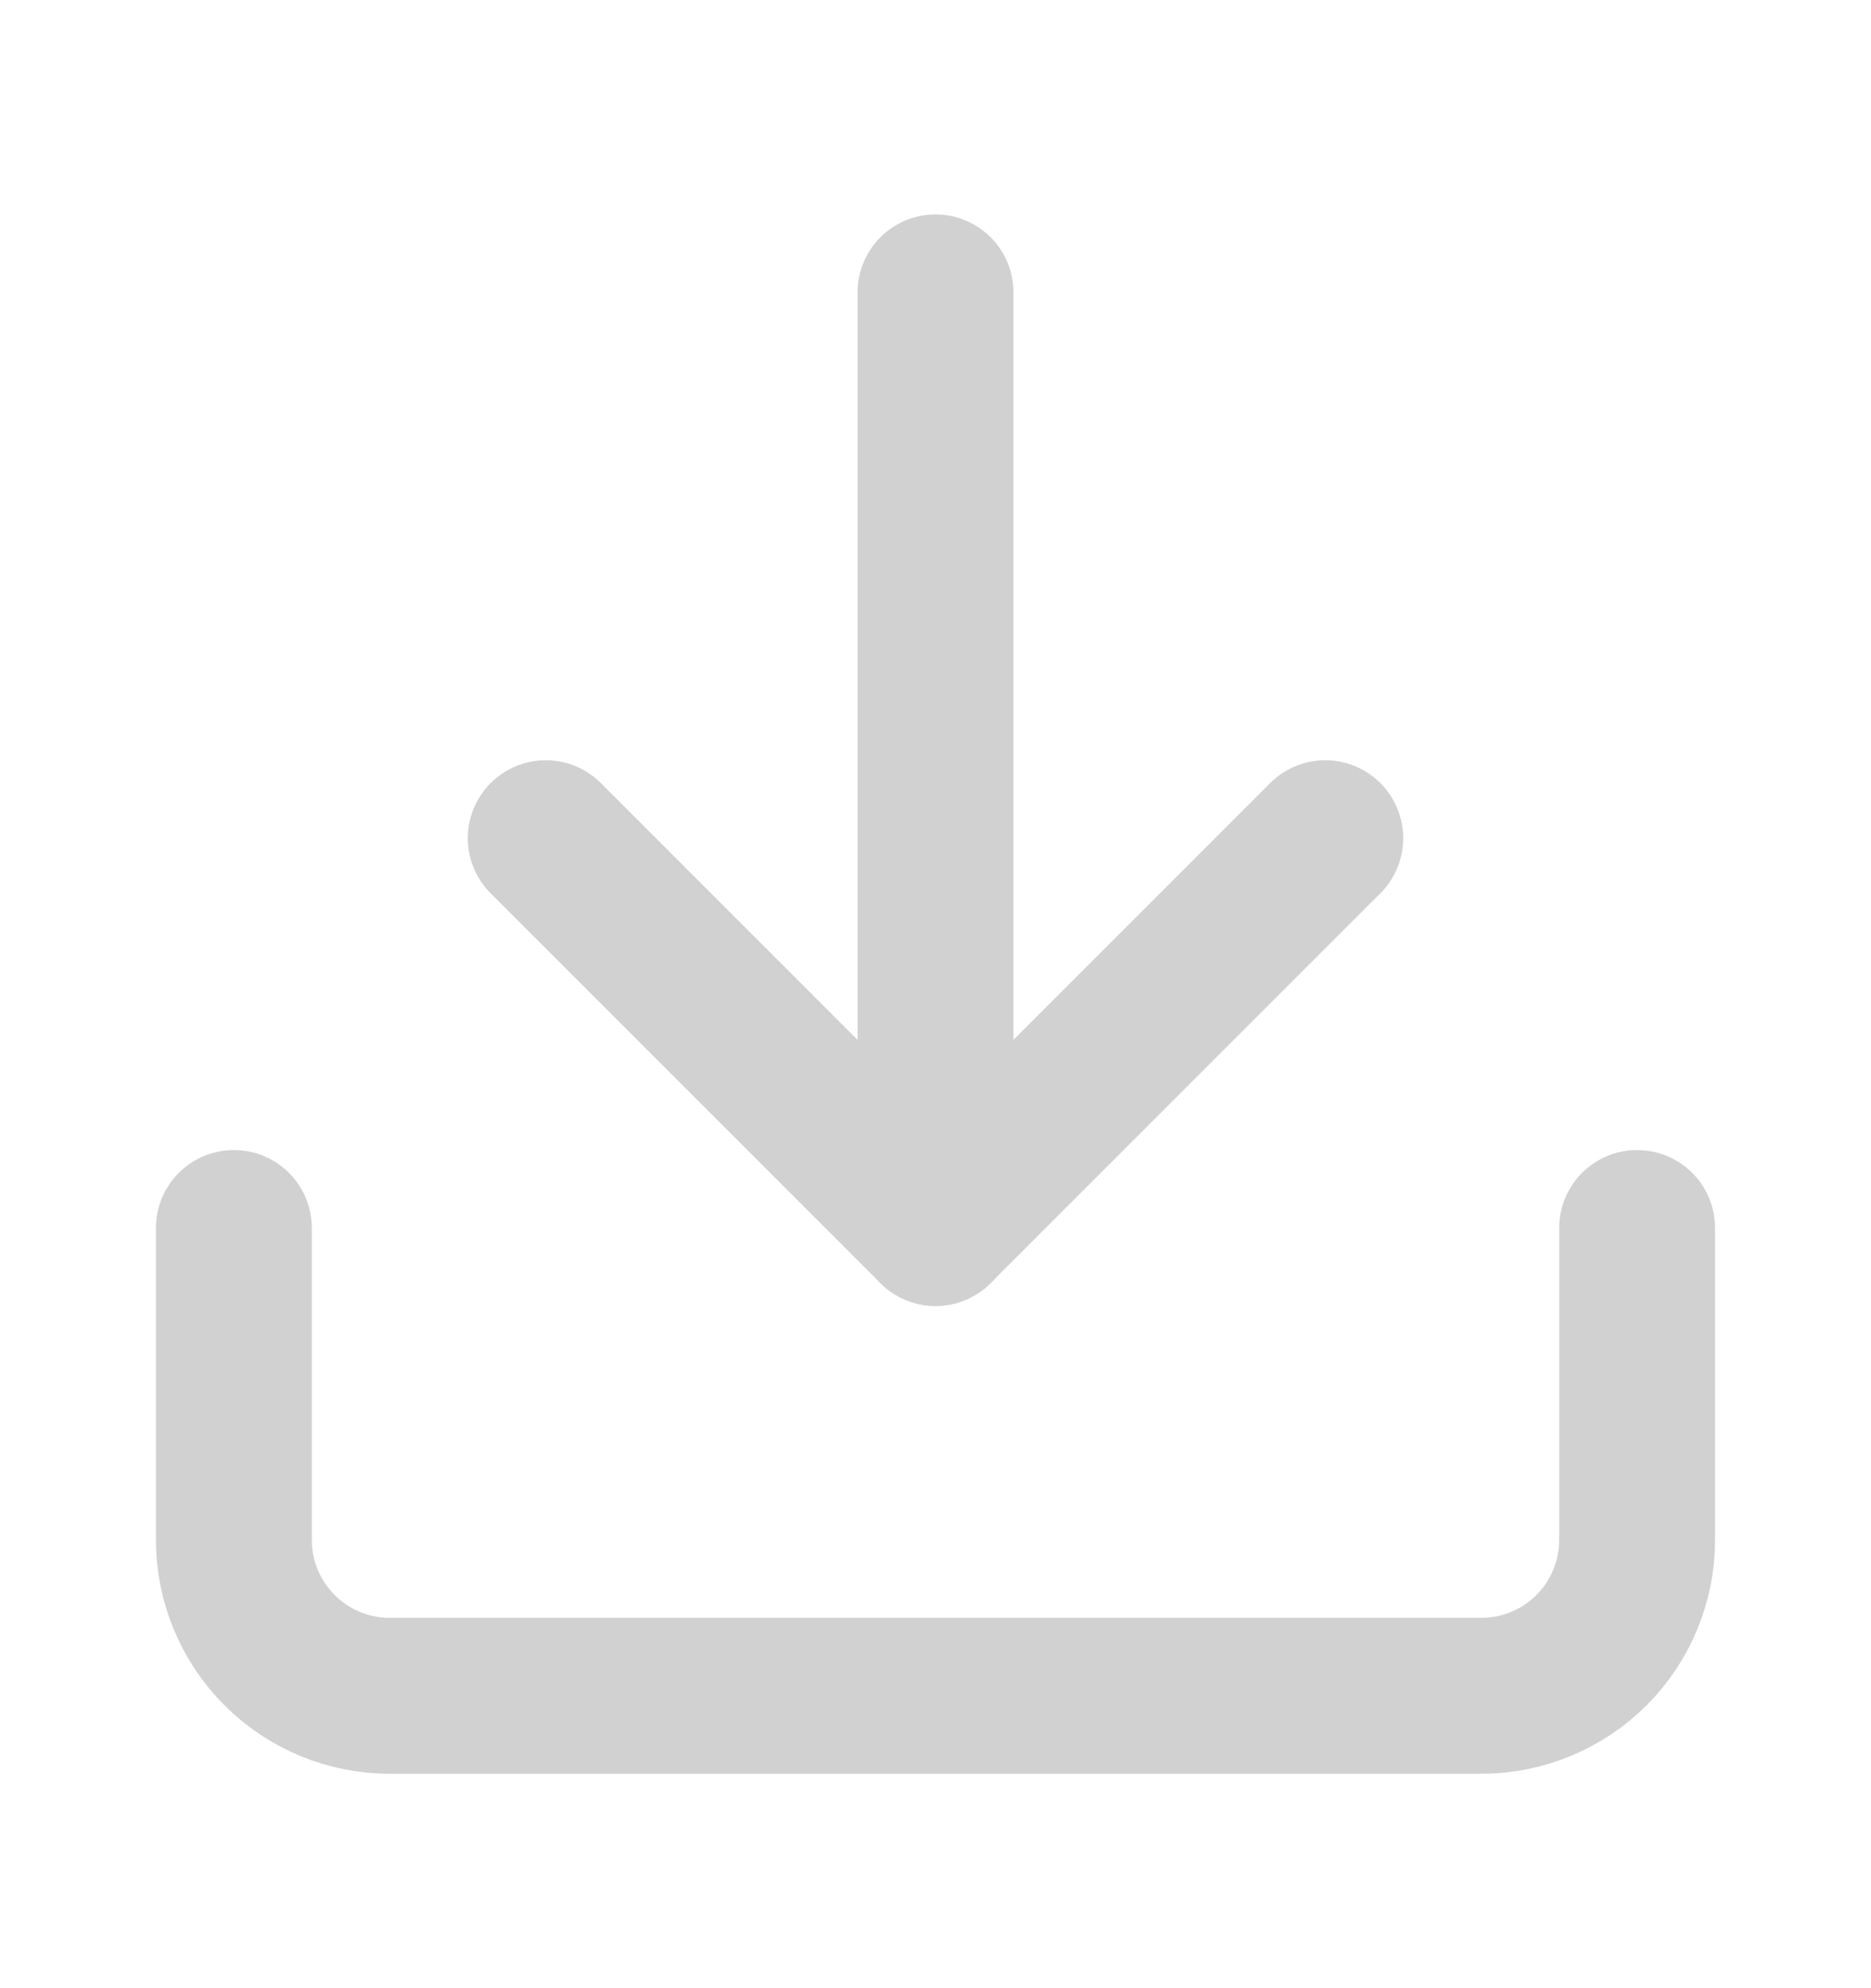
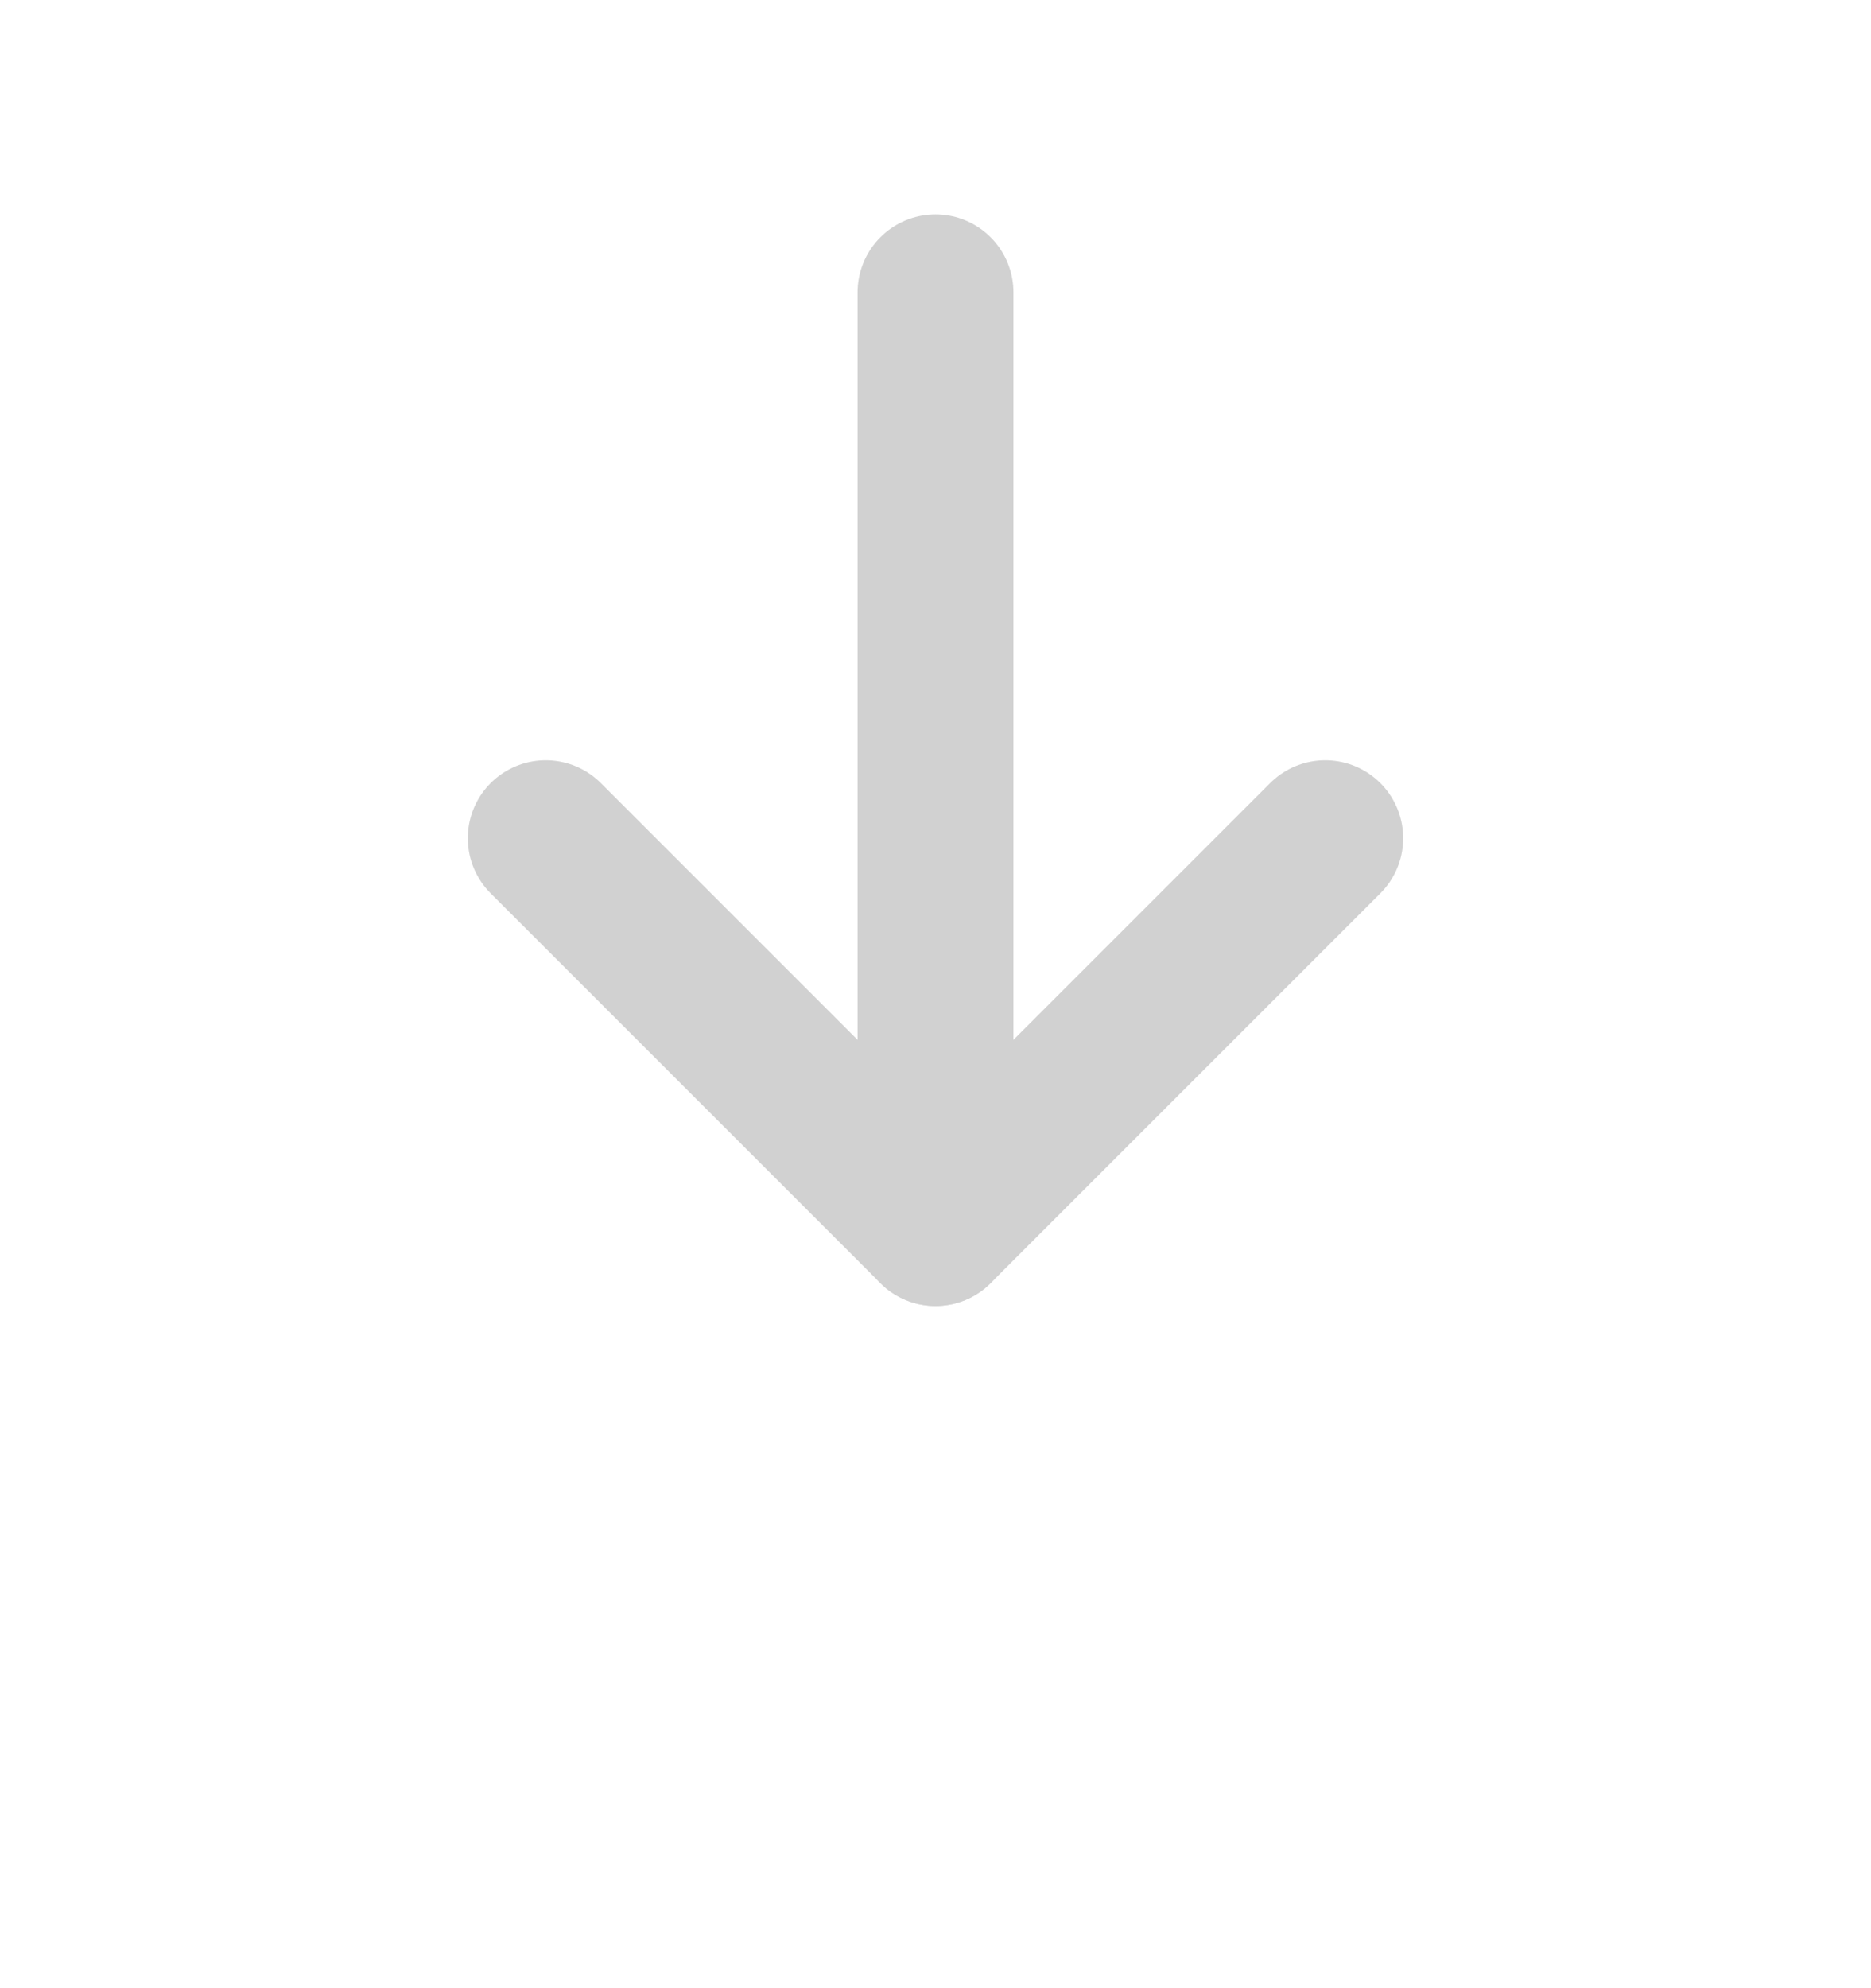
<svg xmlns="http://www.w3.org/2000/svg" width="16" height="17" viewBox="0 0 16 17" fill="none">
  <path d="M8 10.5V2.5" stroke="#D1D1D1" stroke-width="1.333" stroke-linecap="round" stroke-linejoin="round" />
-   <path d="M14 10.5V13.167C14 13.52 13.86 13.859 13.61 14.11C13.359 14.36 13.02 14.5 12.667 14.5H3.333C2.98 14.5 2.641 14.36 2.391 14.11C2.14 13.859 2 13.52 2 13.167V10.5" stroke="#D1D1D1" stroke-width="1.333" stroke-linecap="round" stroke-linejoin="round" />
  <path d="M4.667 7.167L8 10.5L11.333 7.167" stroke="#D1D1D1" stroke-width="1.333" stroke-linecap="round" stroke-linejoin="round" />
</svg>